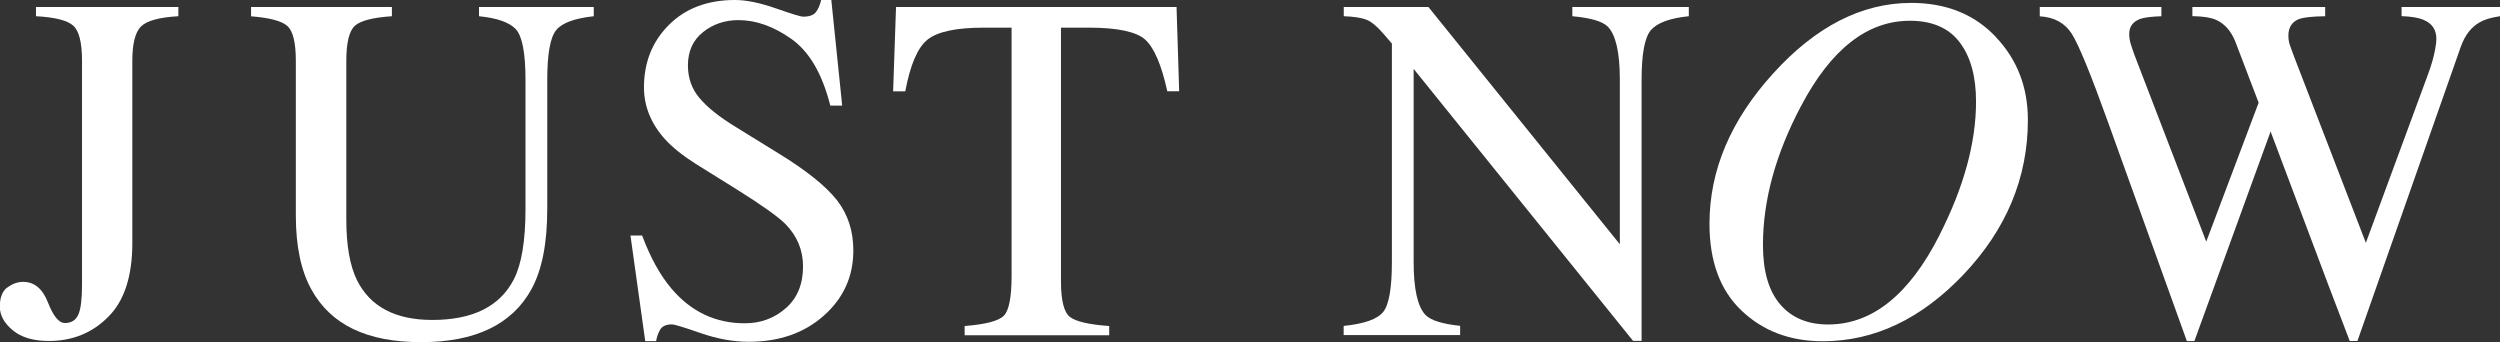
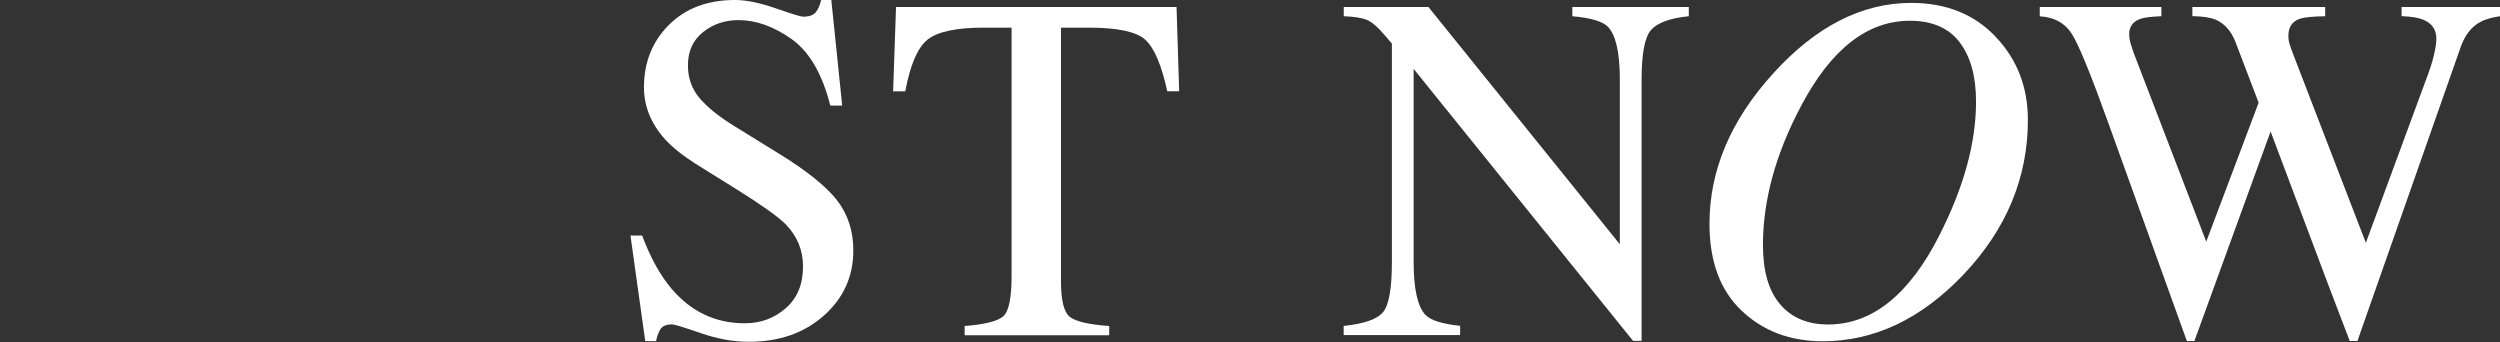
<svg xmlns="http://www.w3.org/2000/svg" id="_レイヤー_1" data-name="レイヤー 1" viewBox="0 0 275.83 37.75">
  <rect x="0" y="0" width="275.83" height="37.75" fill="#333333" stroke="none" />
  <defs>
    <style>
      .cls-1 {
        fill: #fff;
        stroke-width: 0px;
      }
    </style>
  </defs>
-   <path class="cls-1" d="M.81,31.73c.54-.42,1.13-.63,1.75-.63,1.23,0,2.14.76,2.73,2.27.59,1.51,1.21,2.27,1.87,2.27.71,0,1.21-.31,1.48-.93.28-.62.41-1.71.41-3.26V6.71c0-2.03-.33-3.33-.99-3.9-.66-.57-2.02-.91-4.09-1.02V.77h15.71v1.02c-2.12.12-3.5.5-4.13,1.14-.63.63-.95,1.89-.95,3.78v20.09c0,3.67-.88,6.39-2.65,8.15-1.76,1.78-3.95,2.67-6.55,2.67-1.71,0-3.04-.39-3.99-1.18-.95-.78-1.43-1.66-1.43-2.62s.27-1.68.81-2.1Z" />
-   <path class="cls-1" d="M43.24.77v1.02c-2.1.14-3.47.49-4.09,1.06-.62.56-.94,1.85-.94,3.86v17.5c0,2.87.39,5.1,1.18,6.71,1.46,2.92,4.23,4.38,8.31,4.38,4.47,0,7.47-1.5,9-4.49.85-1.67,1.28-4.26,1.28-7.75v-14.24c0-2.97-.36-4.84-1.07-5.6-.71-.76-2.07-1.23-4.06-1.43V.77h12.66v1.02c-2.12.23-3.51.74-4.15,1.54-.65.79-.98,2.62-.98,5.49v14.24c0,3.78-.58,6.72-1.74,8.84-2.14,3.9-6.2,5.85-12.18,5.85s-9.94-1.92-12.08-5.77c-1.16-2.07-1.74-4.79-1.74-8.18V6.71c0-1.99-.31-3.27-.92-3.83s-1.96-.92-4.02-1.08V.77h15.52Z" />
  <path class="cls-1" d="M70.84,25.97c.92,2.46,2.01,4.42,3.25,5.88,2.17,2.55,4.86,3.82,8.08,3.82,1.74,0,3.25-.55,4.52-1.66,1.27-1.1,1.91-2.65,1.91-4.62,0-1.78-.64-3.33-1.92-4.65-.84-.84-2.6-2.09-5.28-3.77l-4.67-2.91c-1.4-.89-2.53-1.79-3.36-2.7-1.55-1.73-2.32-3.63-2.32-5.72,0-2.76.92-5.06,2.75-6.89,1.83-1.83,4.27-2.75,7.29-2.75,1.25,0,2.75.31,4.5.92,1.75.61,2.76.92,3.01.92.68,0,1.14-.16,1.4-.48.26-.32.46-.77.6-1.36h1.12l1.2,11.65h-1.31c-.89-3.51-2.32-5.96-4.29-7.35-1.97-1.39-3.91-2.08-5.84-2.08-1.5,0-2.8.44-3.91,1.32-1.11.88-1.67,2.11-1.67,3.67,0,1.41.43,2.61,1.28,3.61.85,1.02,2.18,2.08,3.98,3.18l4.81,2.97c3.01,1.85,5.13,3.55,6.36,5.1,1.22,1.57,1.82,3.42,1.82,5.56,0,2.87-1.08,5.26-3.25,7.19s-4.93,2.89-8.3,2.89c-1.69,0-3.46-.32-5.3-.96s-2.9-.96-3.17-.96c-.64,0-1.07.2-1.3.59-.22.39-.37.81-.44,1.26h-1.2l-1.63-11.65h1.26Z" />
  <path class="cls-1" d="M98.87.77h30.94l.29,9.3h-1.31c-.64-2.92-1.46-4.82-2.44-5.7s-3.07-1.32-6.24-1.32h-3.05v28c0,2.11.33,3.41.99,3.92.66.51,2.1.84,4.33,1v1.02h-15.95v-1.02c2.32-.18,3.76-.56,4.33-1.14.57-.58.85-2.06.85-4.41V3.05h-3.07c-3.03,0-5.09.44-6.19,1.31-1.1.87-1.92,2.78-2.47,5.72h-1.34l.32-9.3Z" />
  <path class="cls-1" d="M148.25,35.96c2.26-.23,3.71-.74,4.36-1.54.64-.79.96-2.63.96-5.51V4.81l-.75-.88c-.8-.94-1.48-1.53-2.04-1.75s-1.4-.35-2.52-.39V.77h9.34l21.12,26.18V8.77c0-2.99-.45-4.94-1.34-5.84-.59-.58-1.89-.96-3.9-1.14V.77h12.85v1.02c-2.08.21-3.47.72-4.17,1.52s-1.04,2.64-1.04,5.5v28.8h-.94l-24.21-30.01v21.3c0,2.99.44,4.94,1.31,5.85.57.59,1.84.99,3.82,1.2v1.02h-12.85v-1.02Z" />
  <path class="cls-1" d="M220.19,4.07c2.37,2.49,3.55,5.55,3.55,9.16,0,6.38-2.37,12.07-7.11,17.07-4.67,4.9-9.84,7.35-15.52,7.35-3.6,0-6.58-1.12-8.95-3.37-2.37-2.24-3.55-5.44-3.55-9.59,0-5.9,2.34-11.43,7.03-16.59,4.7-5.18,9.78-7.78,15.23-7.78,3.85,0,6.96,1.25,9.32,3.74ZM213.99,25.93c2.69-5.29,4.03-10.2,4.03-14.72,0-2.8-.61-4.98-1.82-6.56-1.21-1.58-3.04-2.36-5.48-2.36-4.7,0-8.71,3.14-12.02,9.43-2.8,5.29-4.19,10.39-4.19,15.31,0,2.89.63,5.07,1.9,6.55,1.26,1.48,3.03,2.22,5.29,2.22,4.86,0,8.96-3.29,12.29-9.86Z" />
  <path class="cls-1" d="M238.47.77v1.02c-1.09.04-1.86.13-2.32.29-.82.3-1.23.86-1.23,1.66,0,.36.05.7.15,1.04.1.34.24.77.44,1.31l7.91,20.57,5.78-15.33-2.56-6.71c-.48-1.21-1.2-2.02-2.16-2.44-.57-.25-1.43-.38-2.59-.4V.77h14.65v1.02c-1.37.02-2.32.12-2.83.29-.82.3-1.23.93-1.23,1.87,0,.32.04.6.11.84s.25.73.53,1.48l7.91,20.52,6.85-18.57c.39-1.05.66-1.99.8-2.81.09-.46.13-.84.13-1.12,0-1.02-.48-1.72-1.44-2.11-.53-.23-1.34-.36-2.4-.4V.77h10.86v1.02c-.98.14-1.73.37-2.24.67-.93.52-1.62,1.41-2.08,2.68l-5.73,16.31-2.21,6.29-3.47,9.88h-.85l-2.39-6.26-6.34-16.85-8.41,23.12h-.83l-4.08-11.33-4.62-12.83c-1.9-5.29-3.23-8.53-3.99-9.73-.76-1.2-1.94-1.85-3.54-1.94V.77h13.41Z" />
</svg>